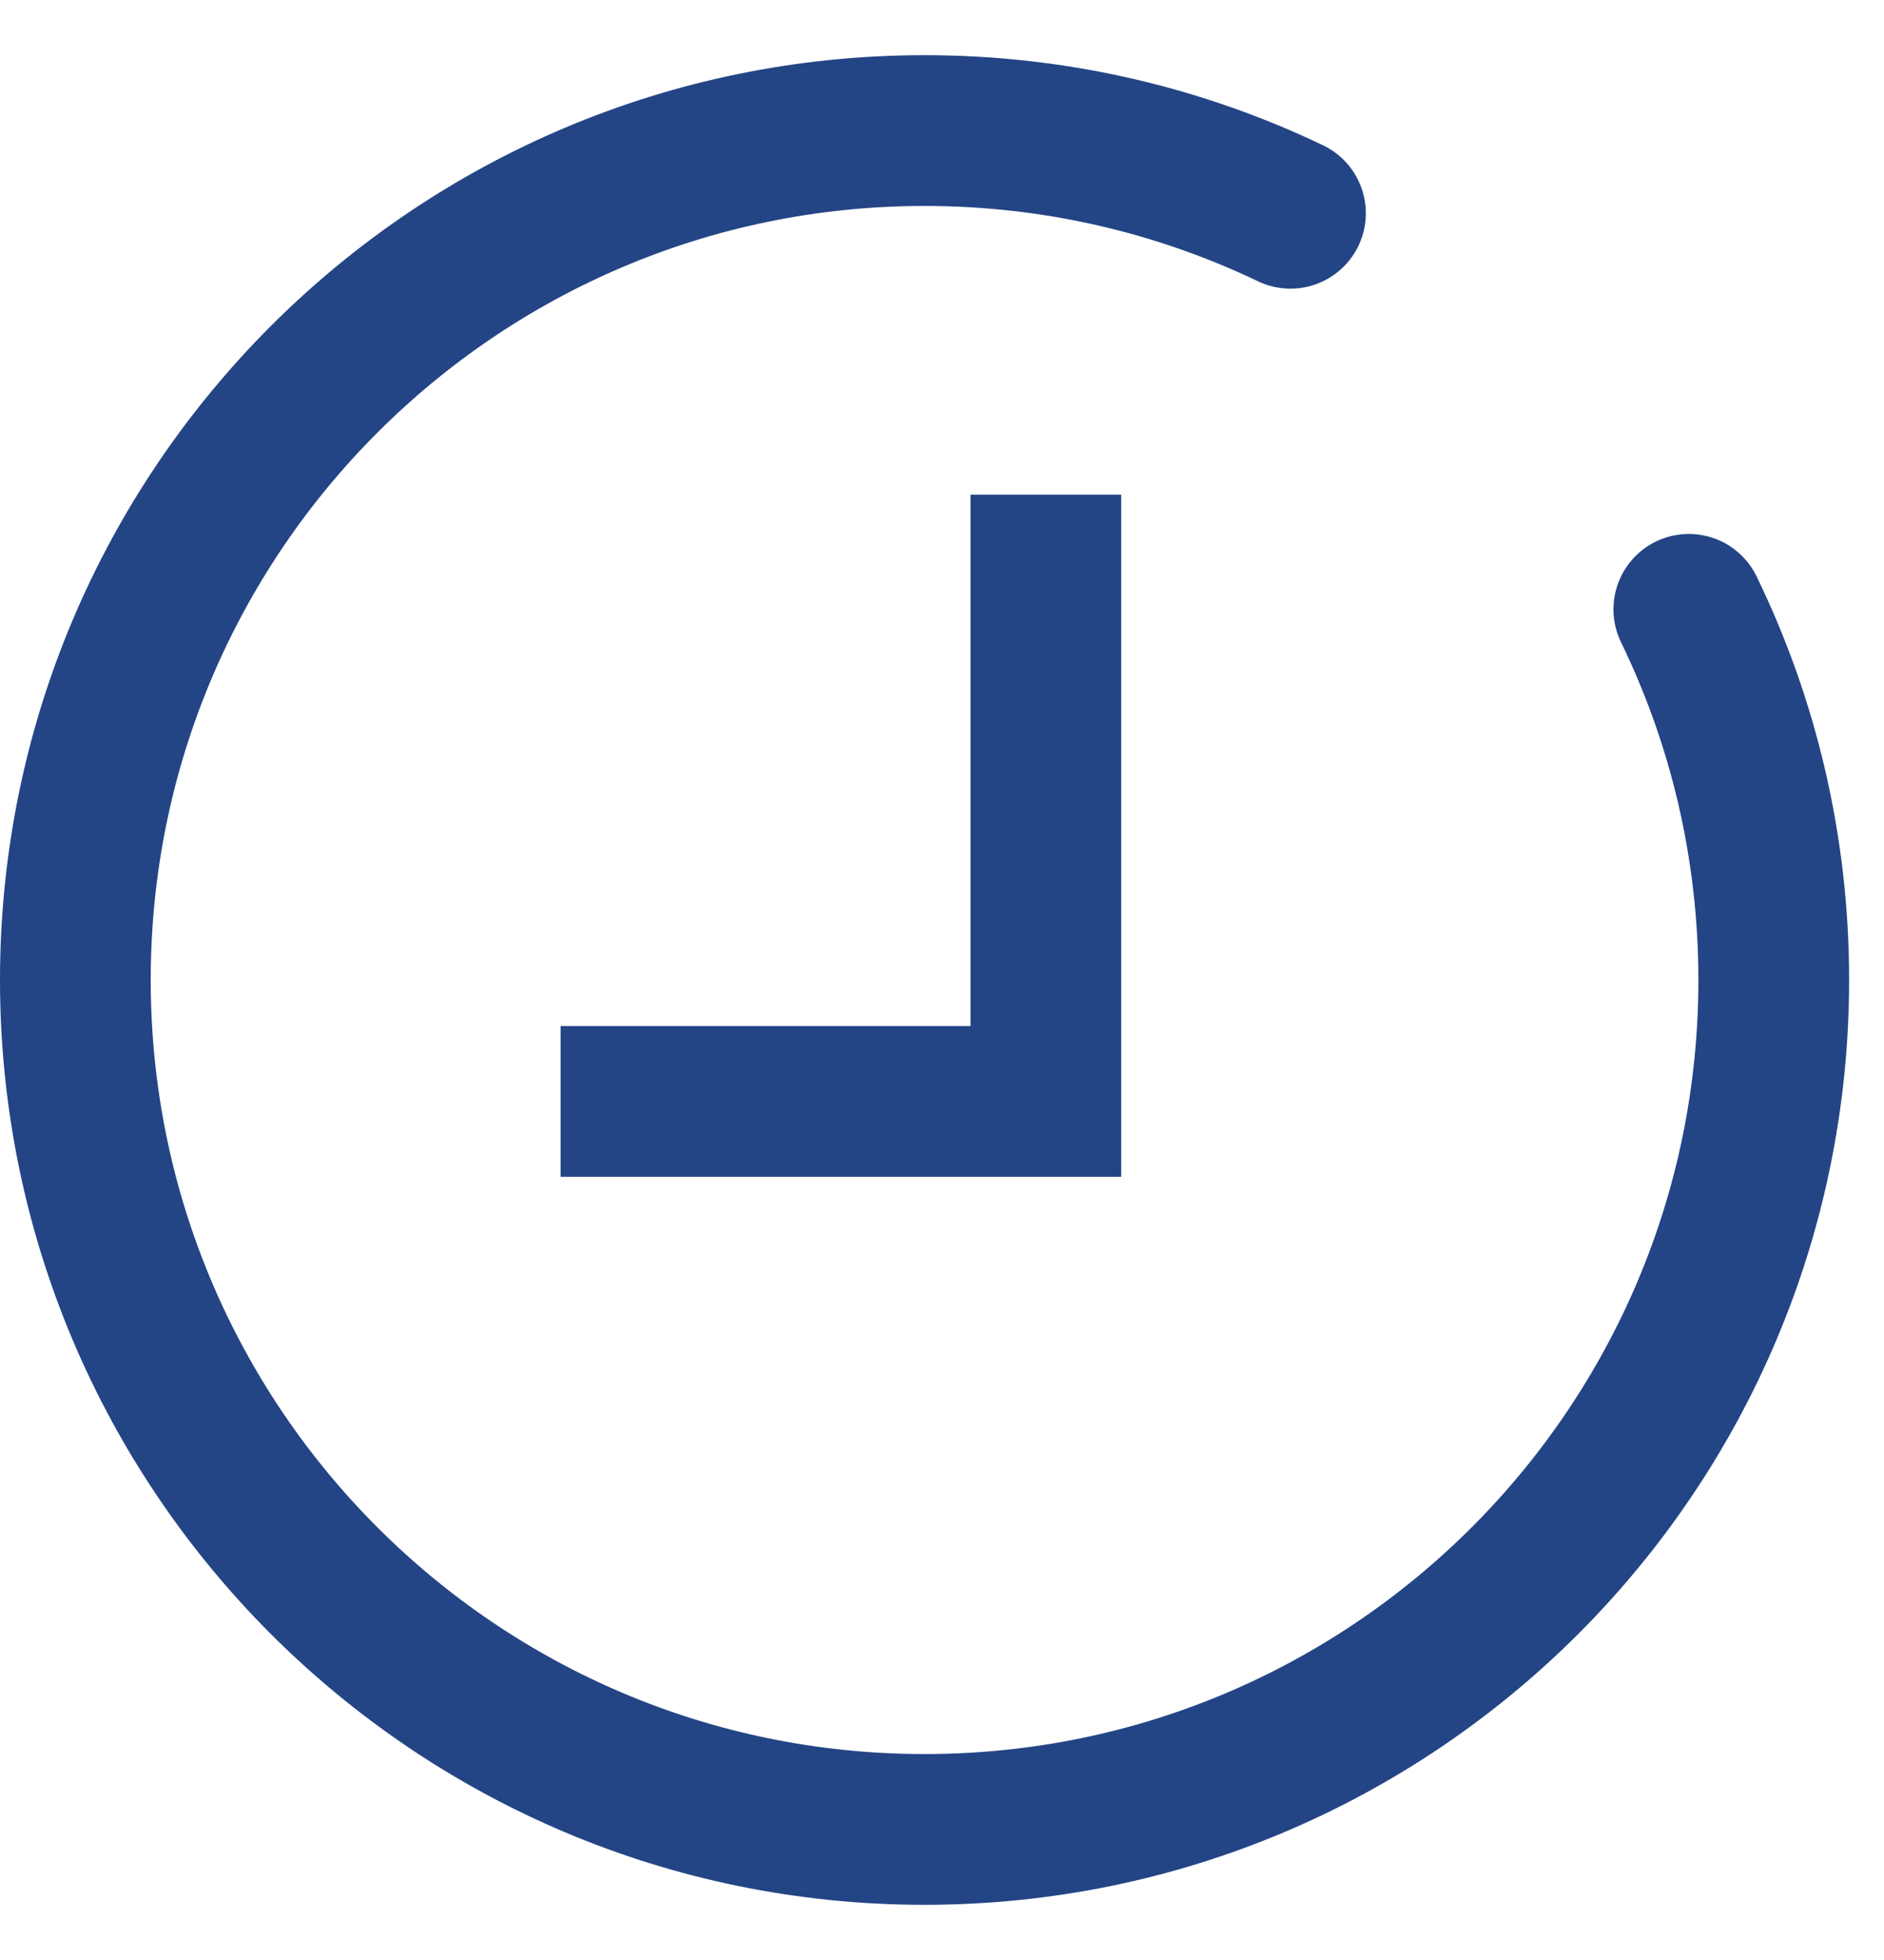
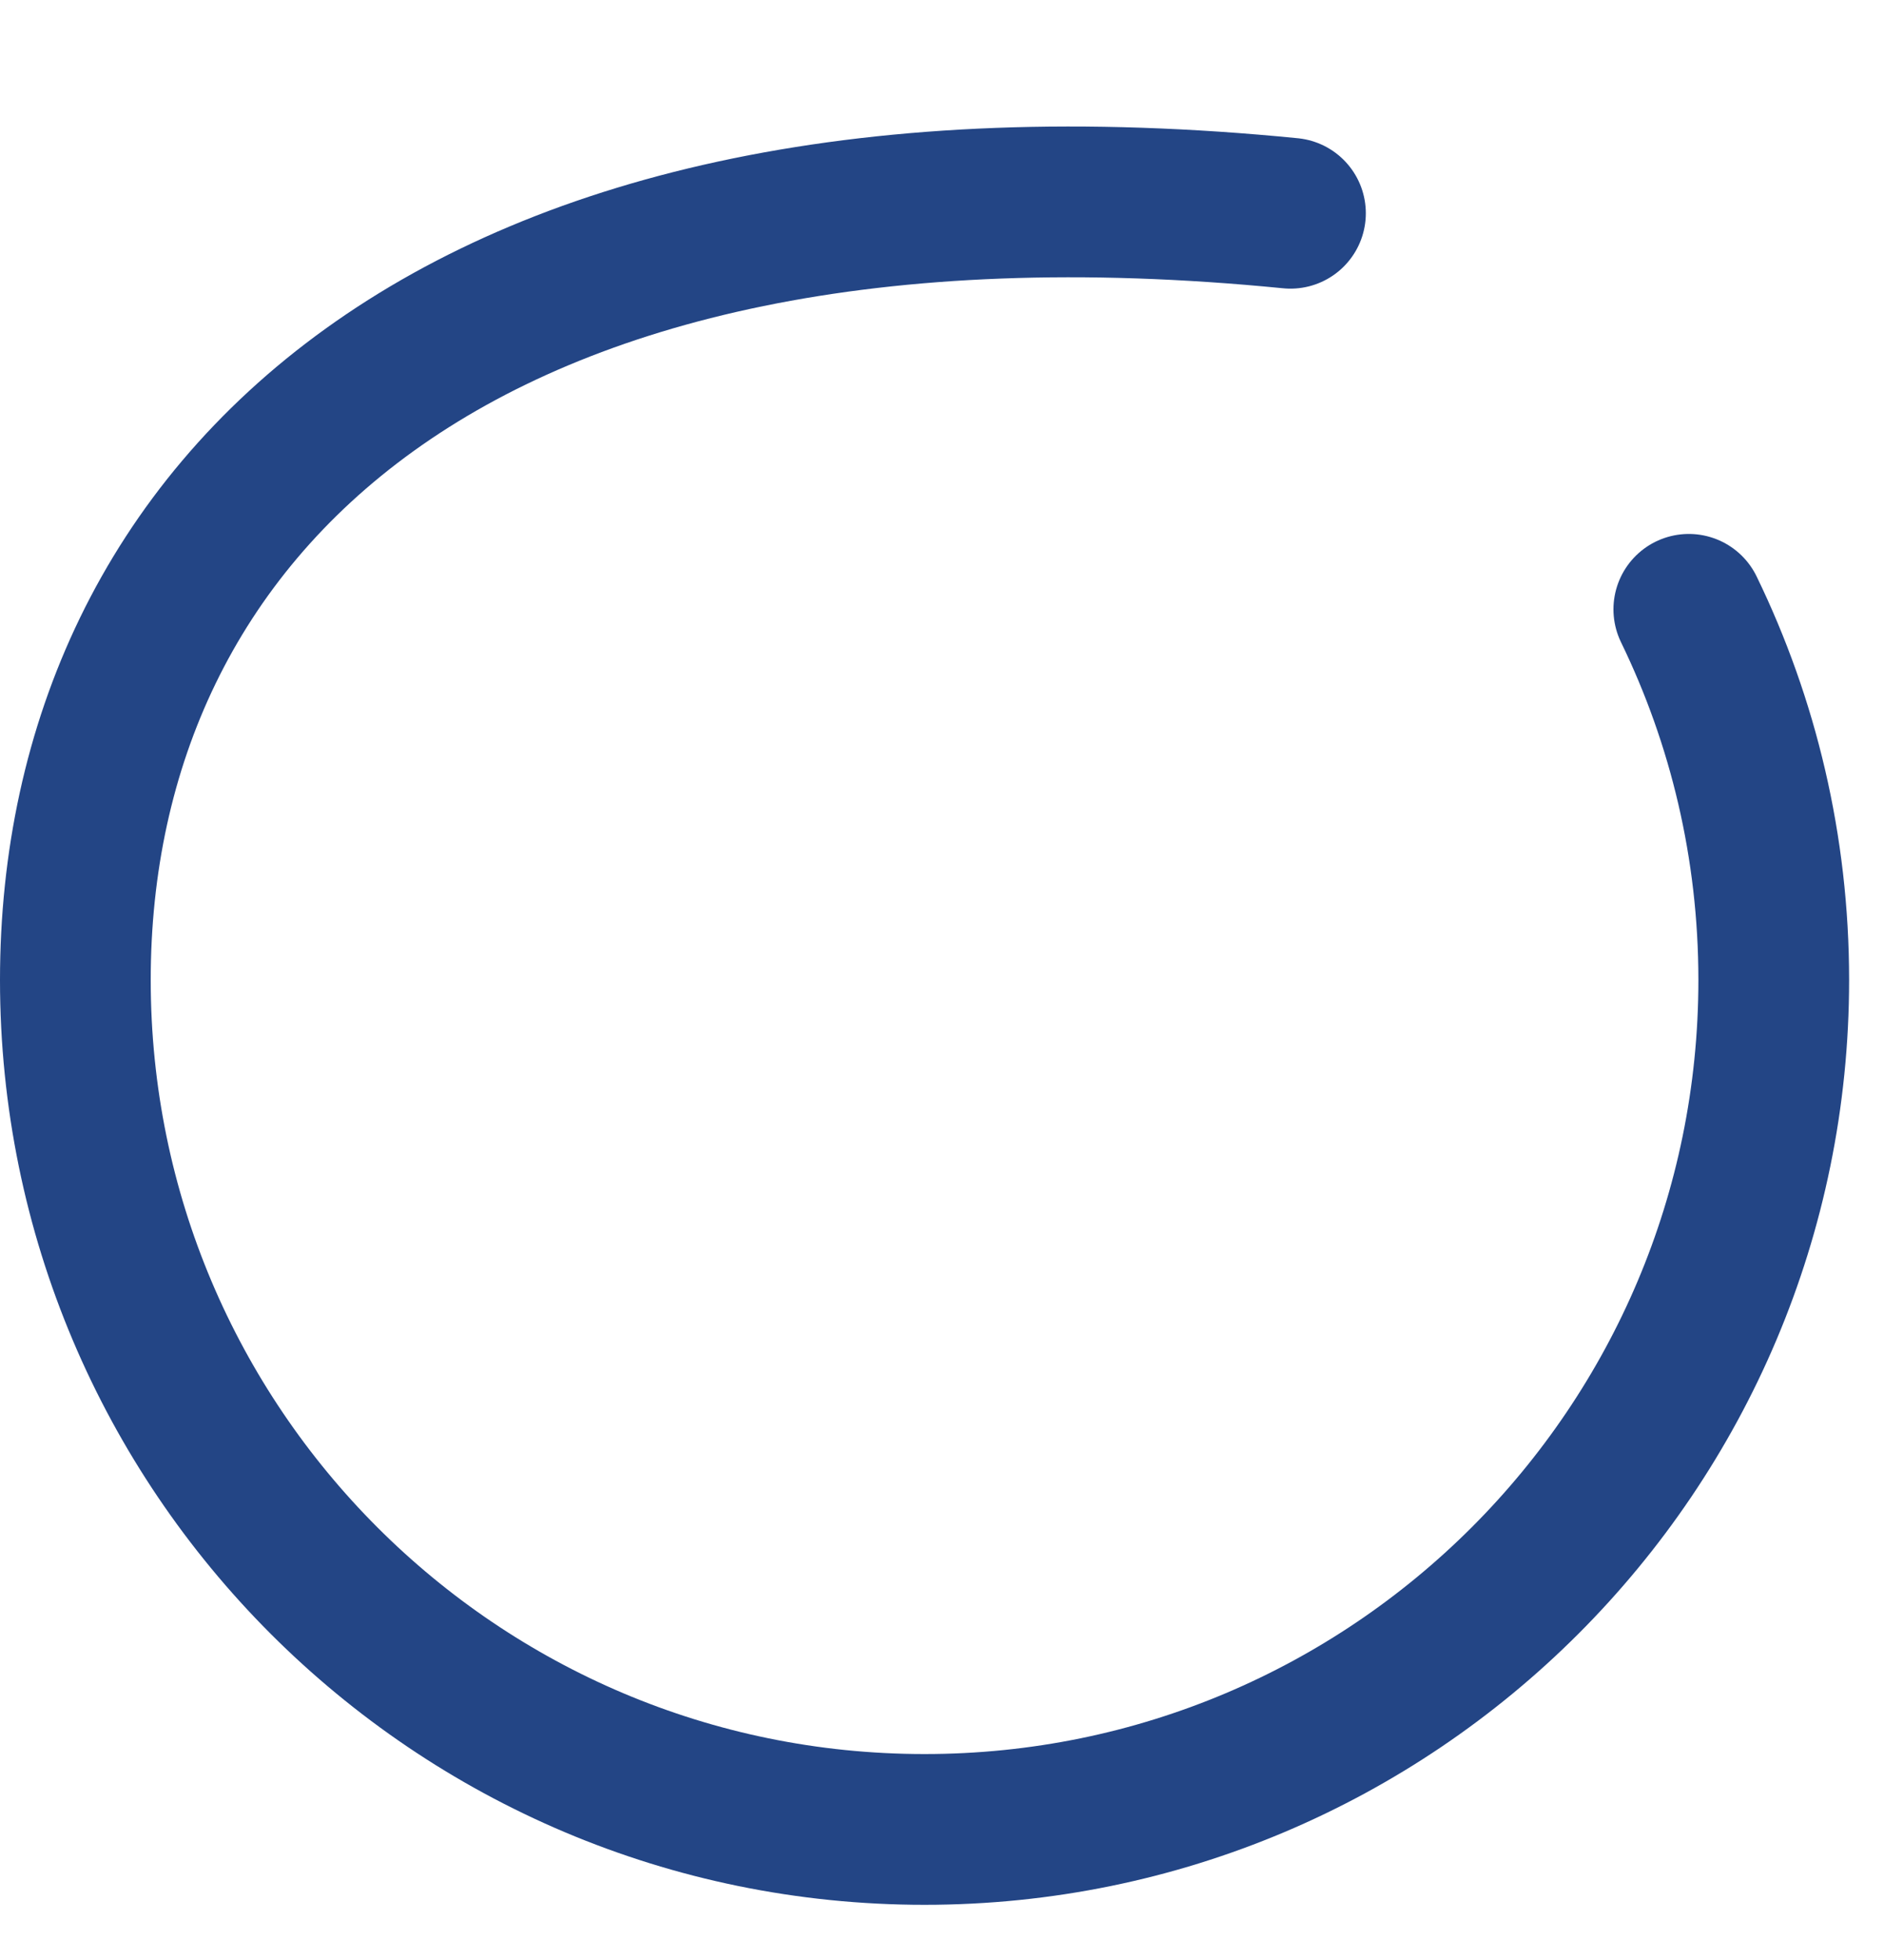
<svg xmlns="http://www.w3.org/2000/svg" width="25" height="26" viewBox="0 0 25 26" fill="none">
-   <path d="M17.124 2.829C15.654 2.126 14.007 1.732 12.268 1.732C6.045 1.732 1 6.777 1 13C1 19.223 6.045 24.268 12.268 24.268C18.491 24.268 23.537 19.223 23.537 13C23.537 11.237 23.132 9.569 22.41 8.083" stroke="#234585" stroke-width="2" stroke-linecap="round" />
-   <path d="M13.878 6.562V14.611H7.439" stroke="#234585" stroke-width="2" />
+   <path d="M17.124 2.829C6.045 1.732 1 6.777 1 13C1 19.223 6.045 24.268 12.268 24.268C18.491 24.268 23.537 19.223 23.537 13C23.537 11.237 23.132 9.569 22.41 8.083" stroke="#234585" stroke-width="2" stroke-linecap="round" />
</svg>